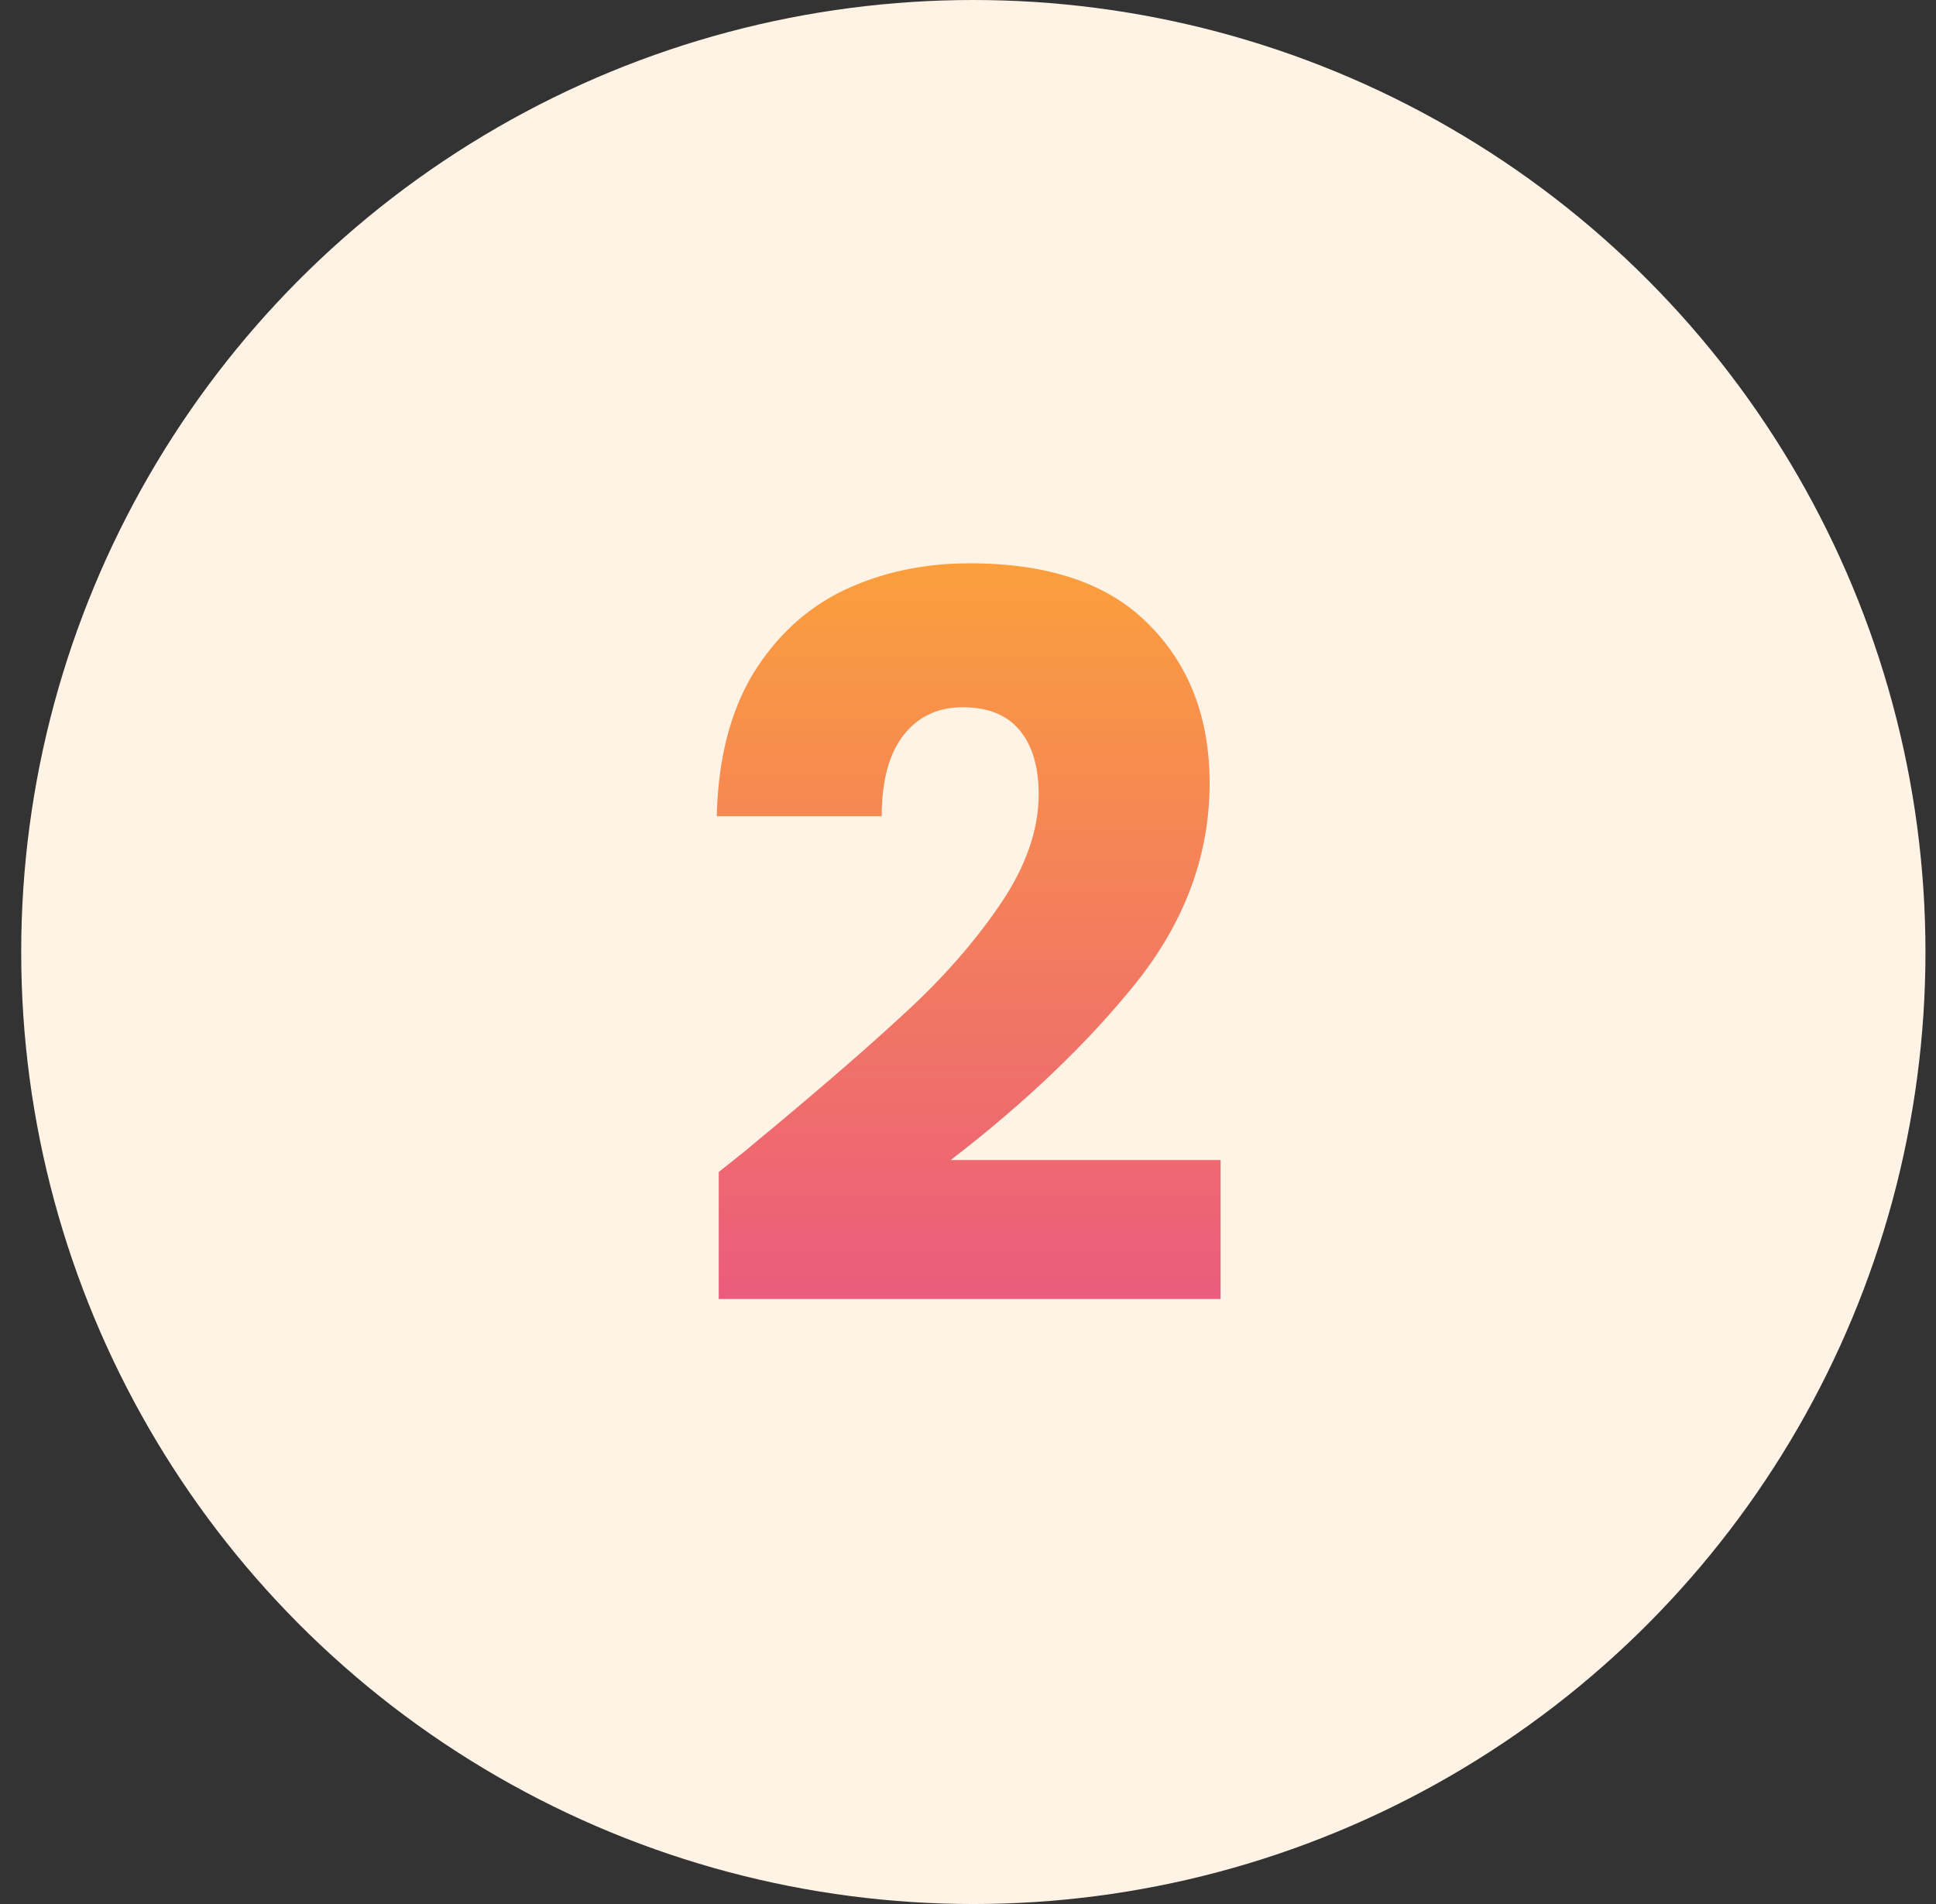
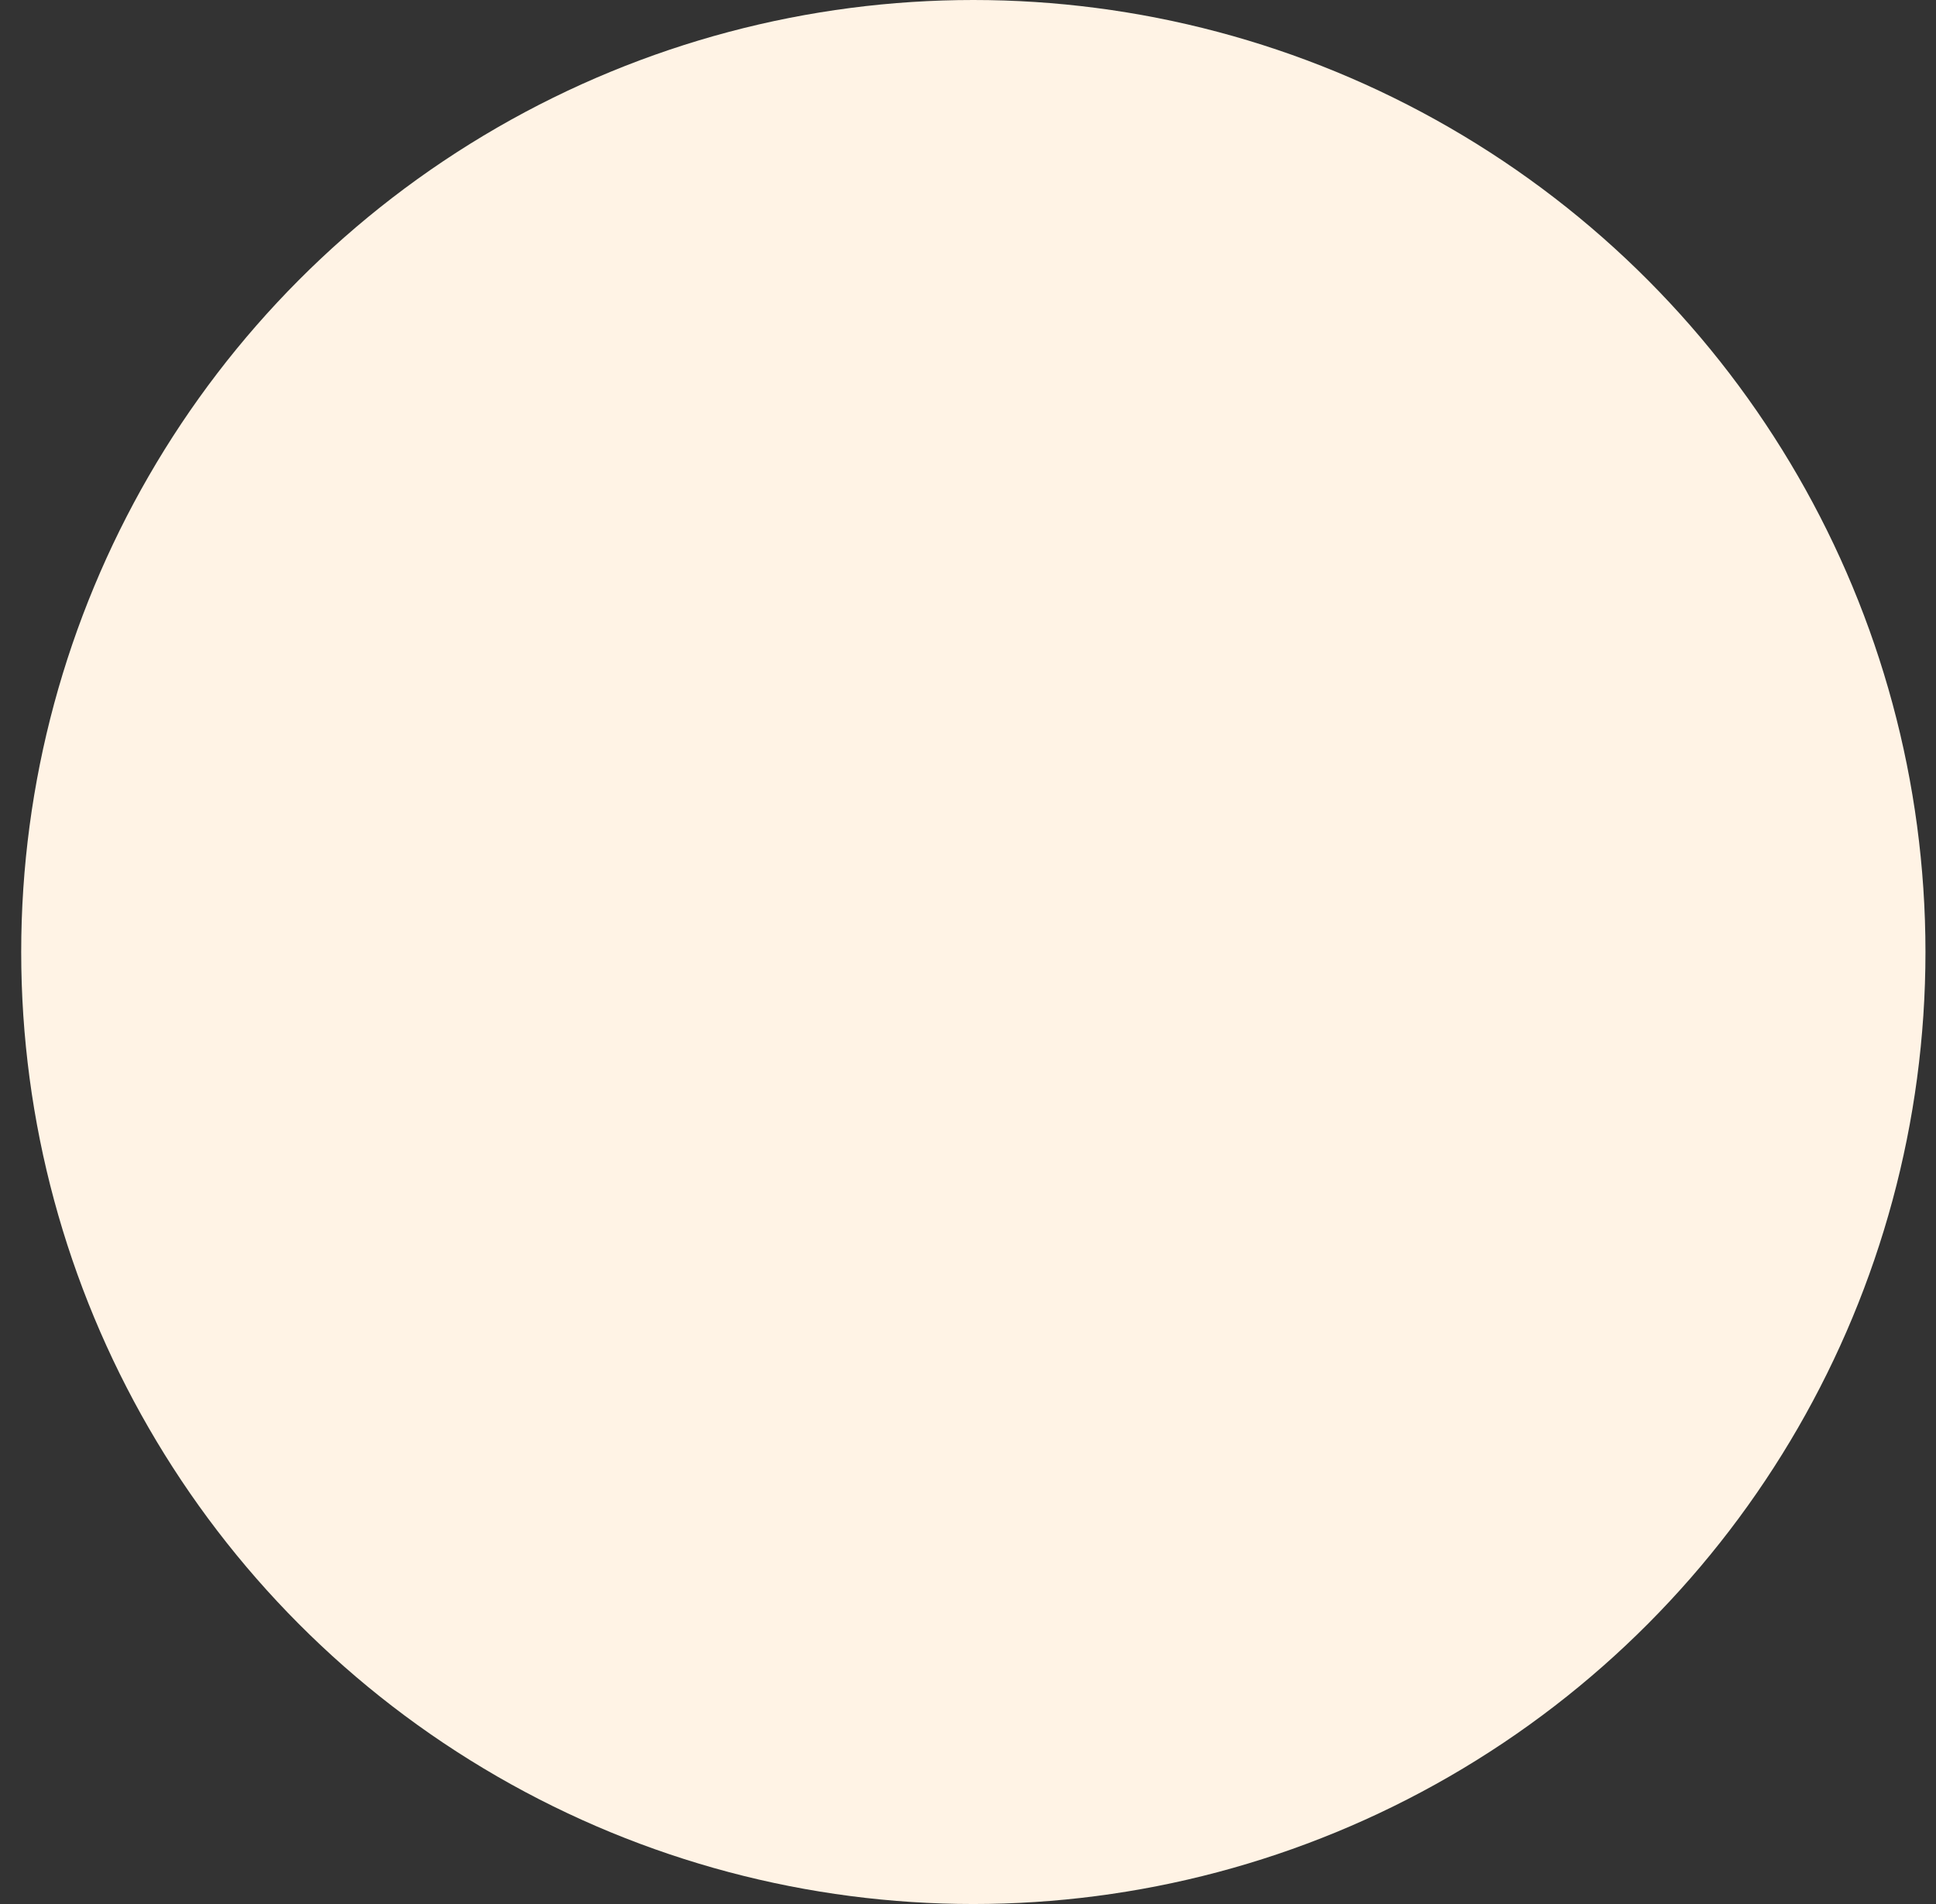
<svg xmlns="http://www.w3.org/2000/svg" width="61" height="60" viewBox="0 0 61 60" fill="none">
  <rect x="0" y="0" width="61" height="60" fill="#333333" stroke="none" />
  <circle cx="30.668" cy="30" r="30" fill="#FFF3E5" />
-   <path d="M22.646 36.934C23.36 36.367 23.686 36.105 23.623 36.147C25.681 34.446 27.298 33.05 28.474 31.957C29.671 30.866 30.679 29.721 31.498 28.524C32.317 27.327 32.727 26.162 32.727 25.027C32.727 24.166 32.527 23.494 32.128 23.012C31.729 22.529 31.131 22.287 30.332 22.287C29.535 22.287 28.904 22.591 28.442 23.201C28.002 23.788 27.781 24.628 27.781 25.721H22.584C22.625 23.936 23.003 22.445 23.718 21.247C24.453 20.05 25.408 19.169 26.584 18.602C27.781 18.035 29.104 17.751 30.553 17.751C33.052 17.751 34.931 18.392 36.191 19.672C37.472 20.953 38.113 22.623 38.113 24.681C38.113 26.928 37.346 29.017 35.813 30.95C34.281 32.861 32.328 34.73 29.954 36.556H38.459V40.935H22.646V36.934Z" fill="url(#paint0_linear_408_23005)" />
  <defs>
    <linearGradient id="paint0_linear_408_23005" x1="30.418" y1="11.25" x2="30.418" y2="49.25" gradientUnits="userSpaceOnUse">
      <stop stop-color="#FFB22A" />
      <stop offset="1" stop-color="#E64395" />
    </linearGradient>
  </defs>
</svg>